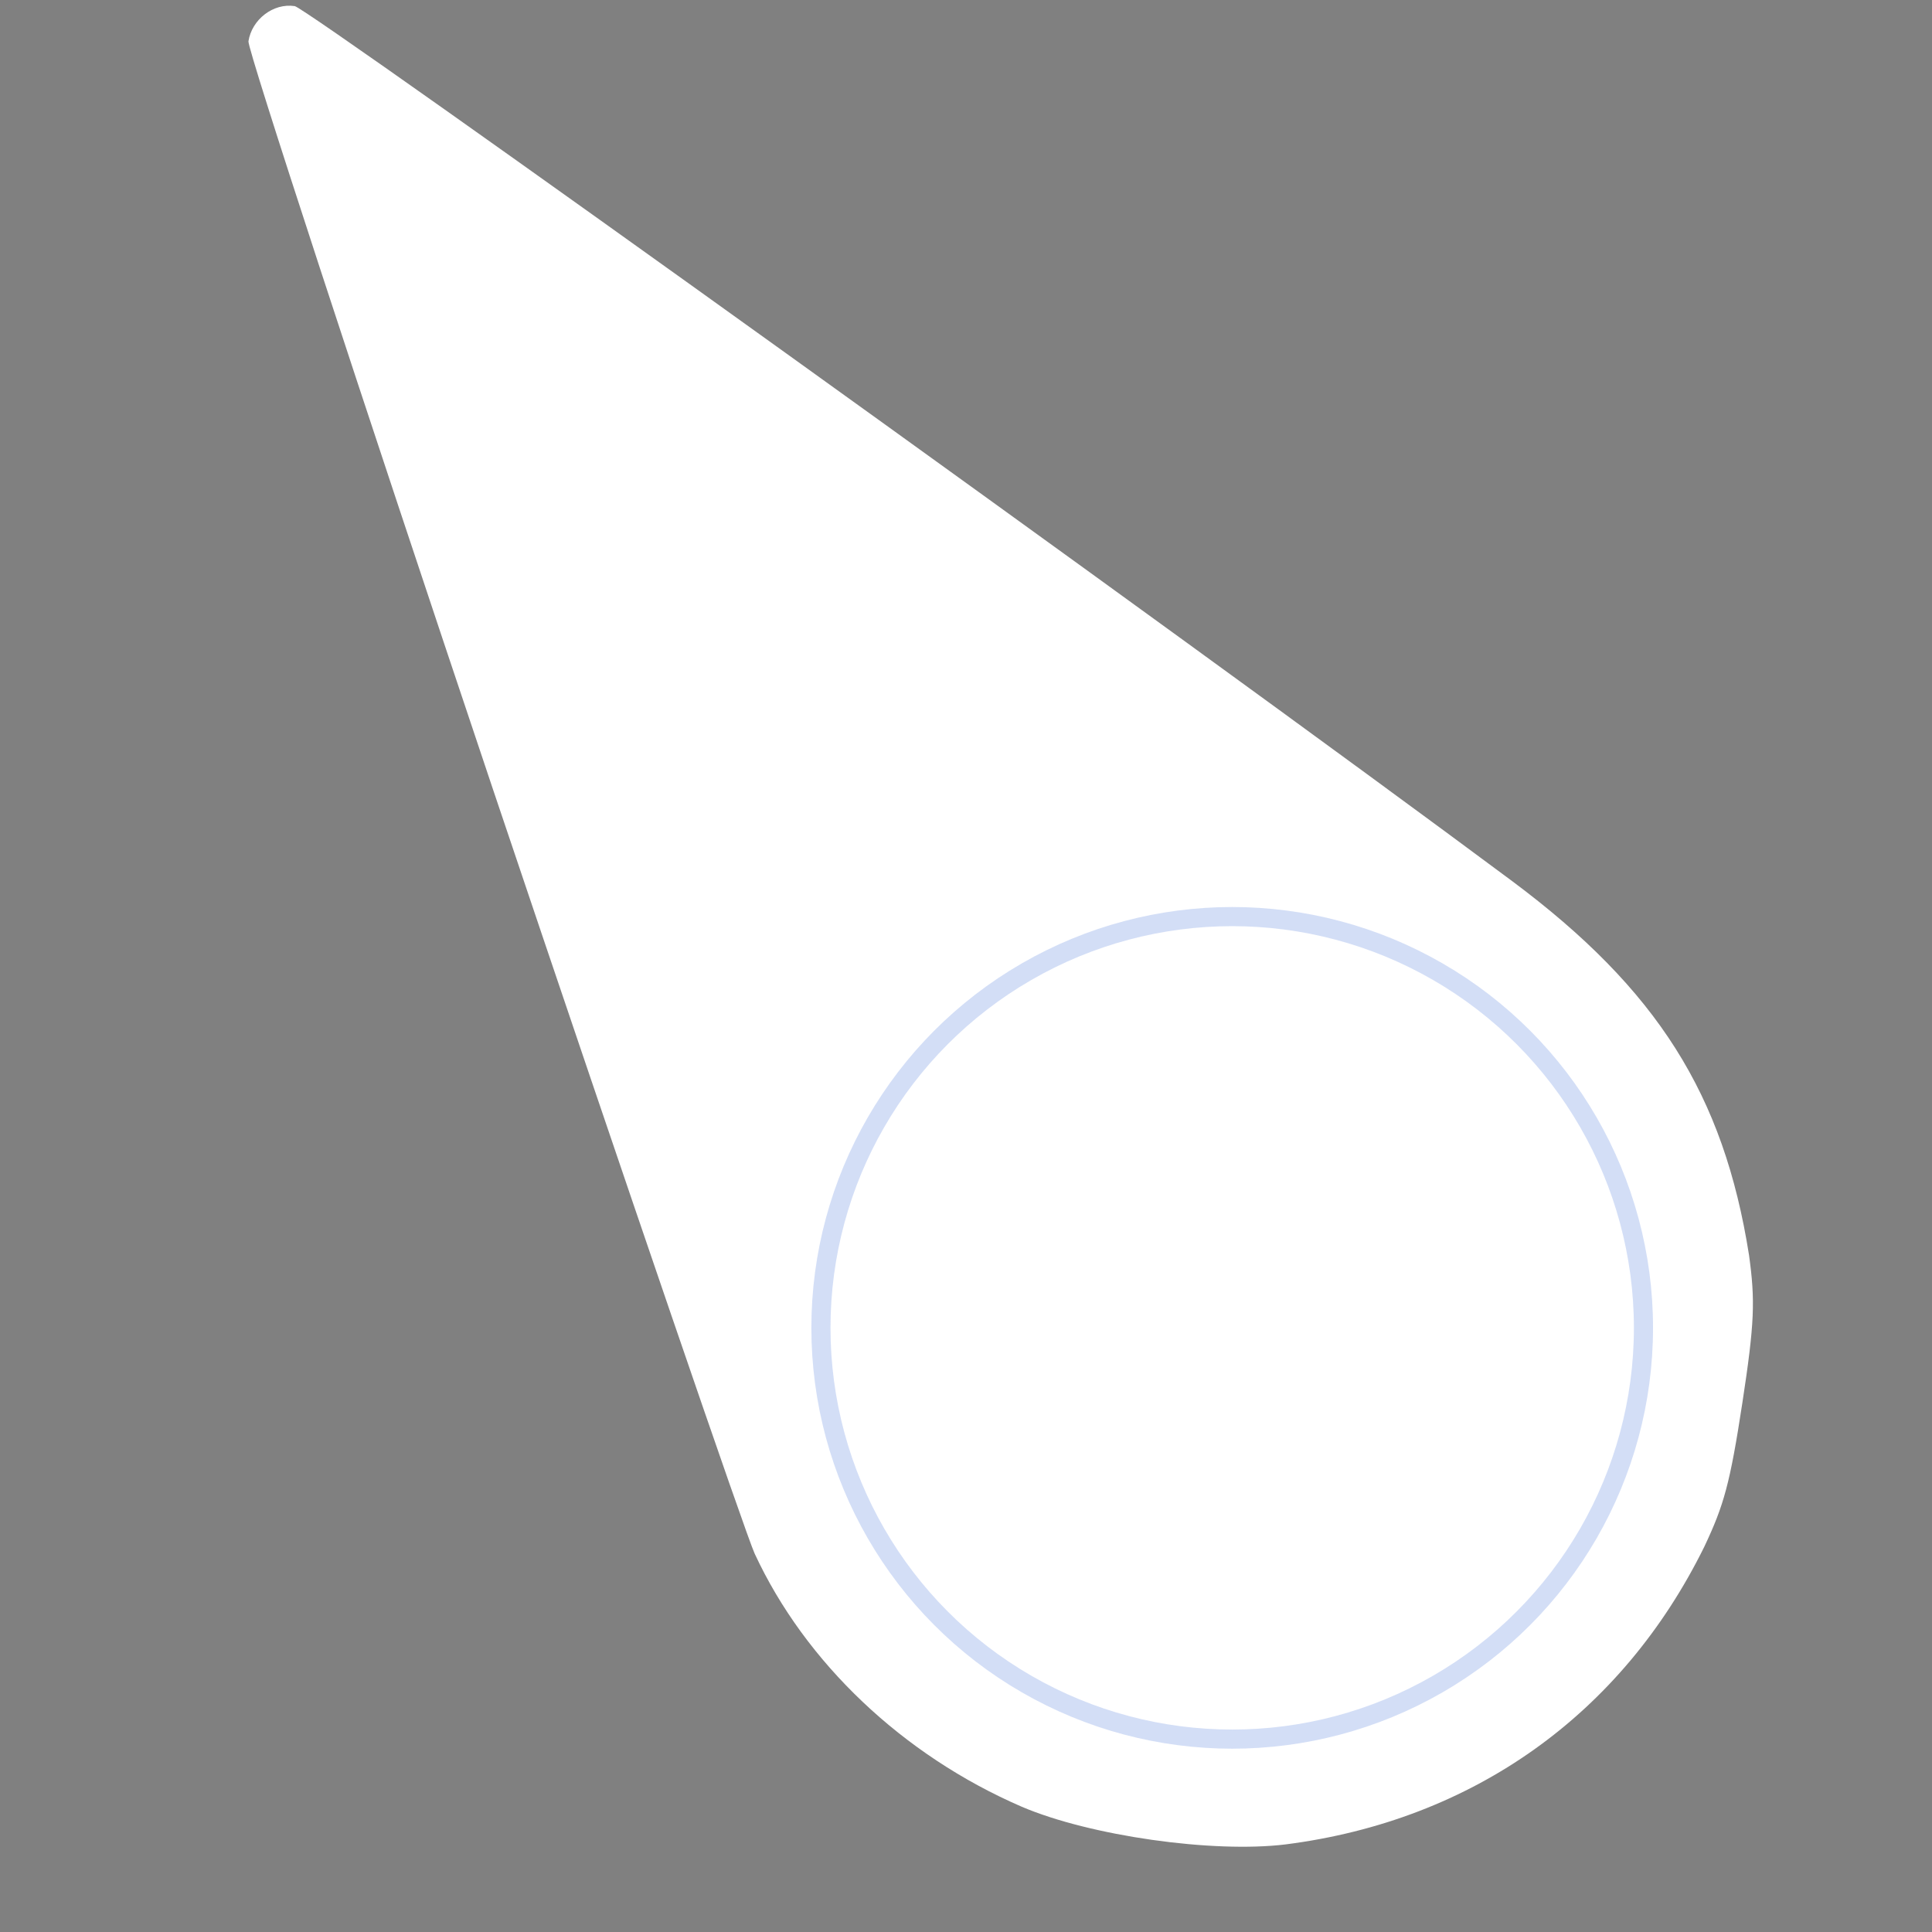
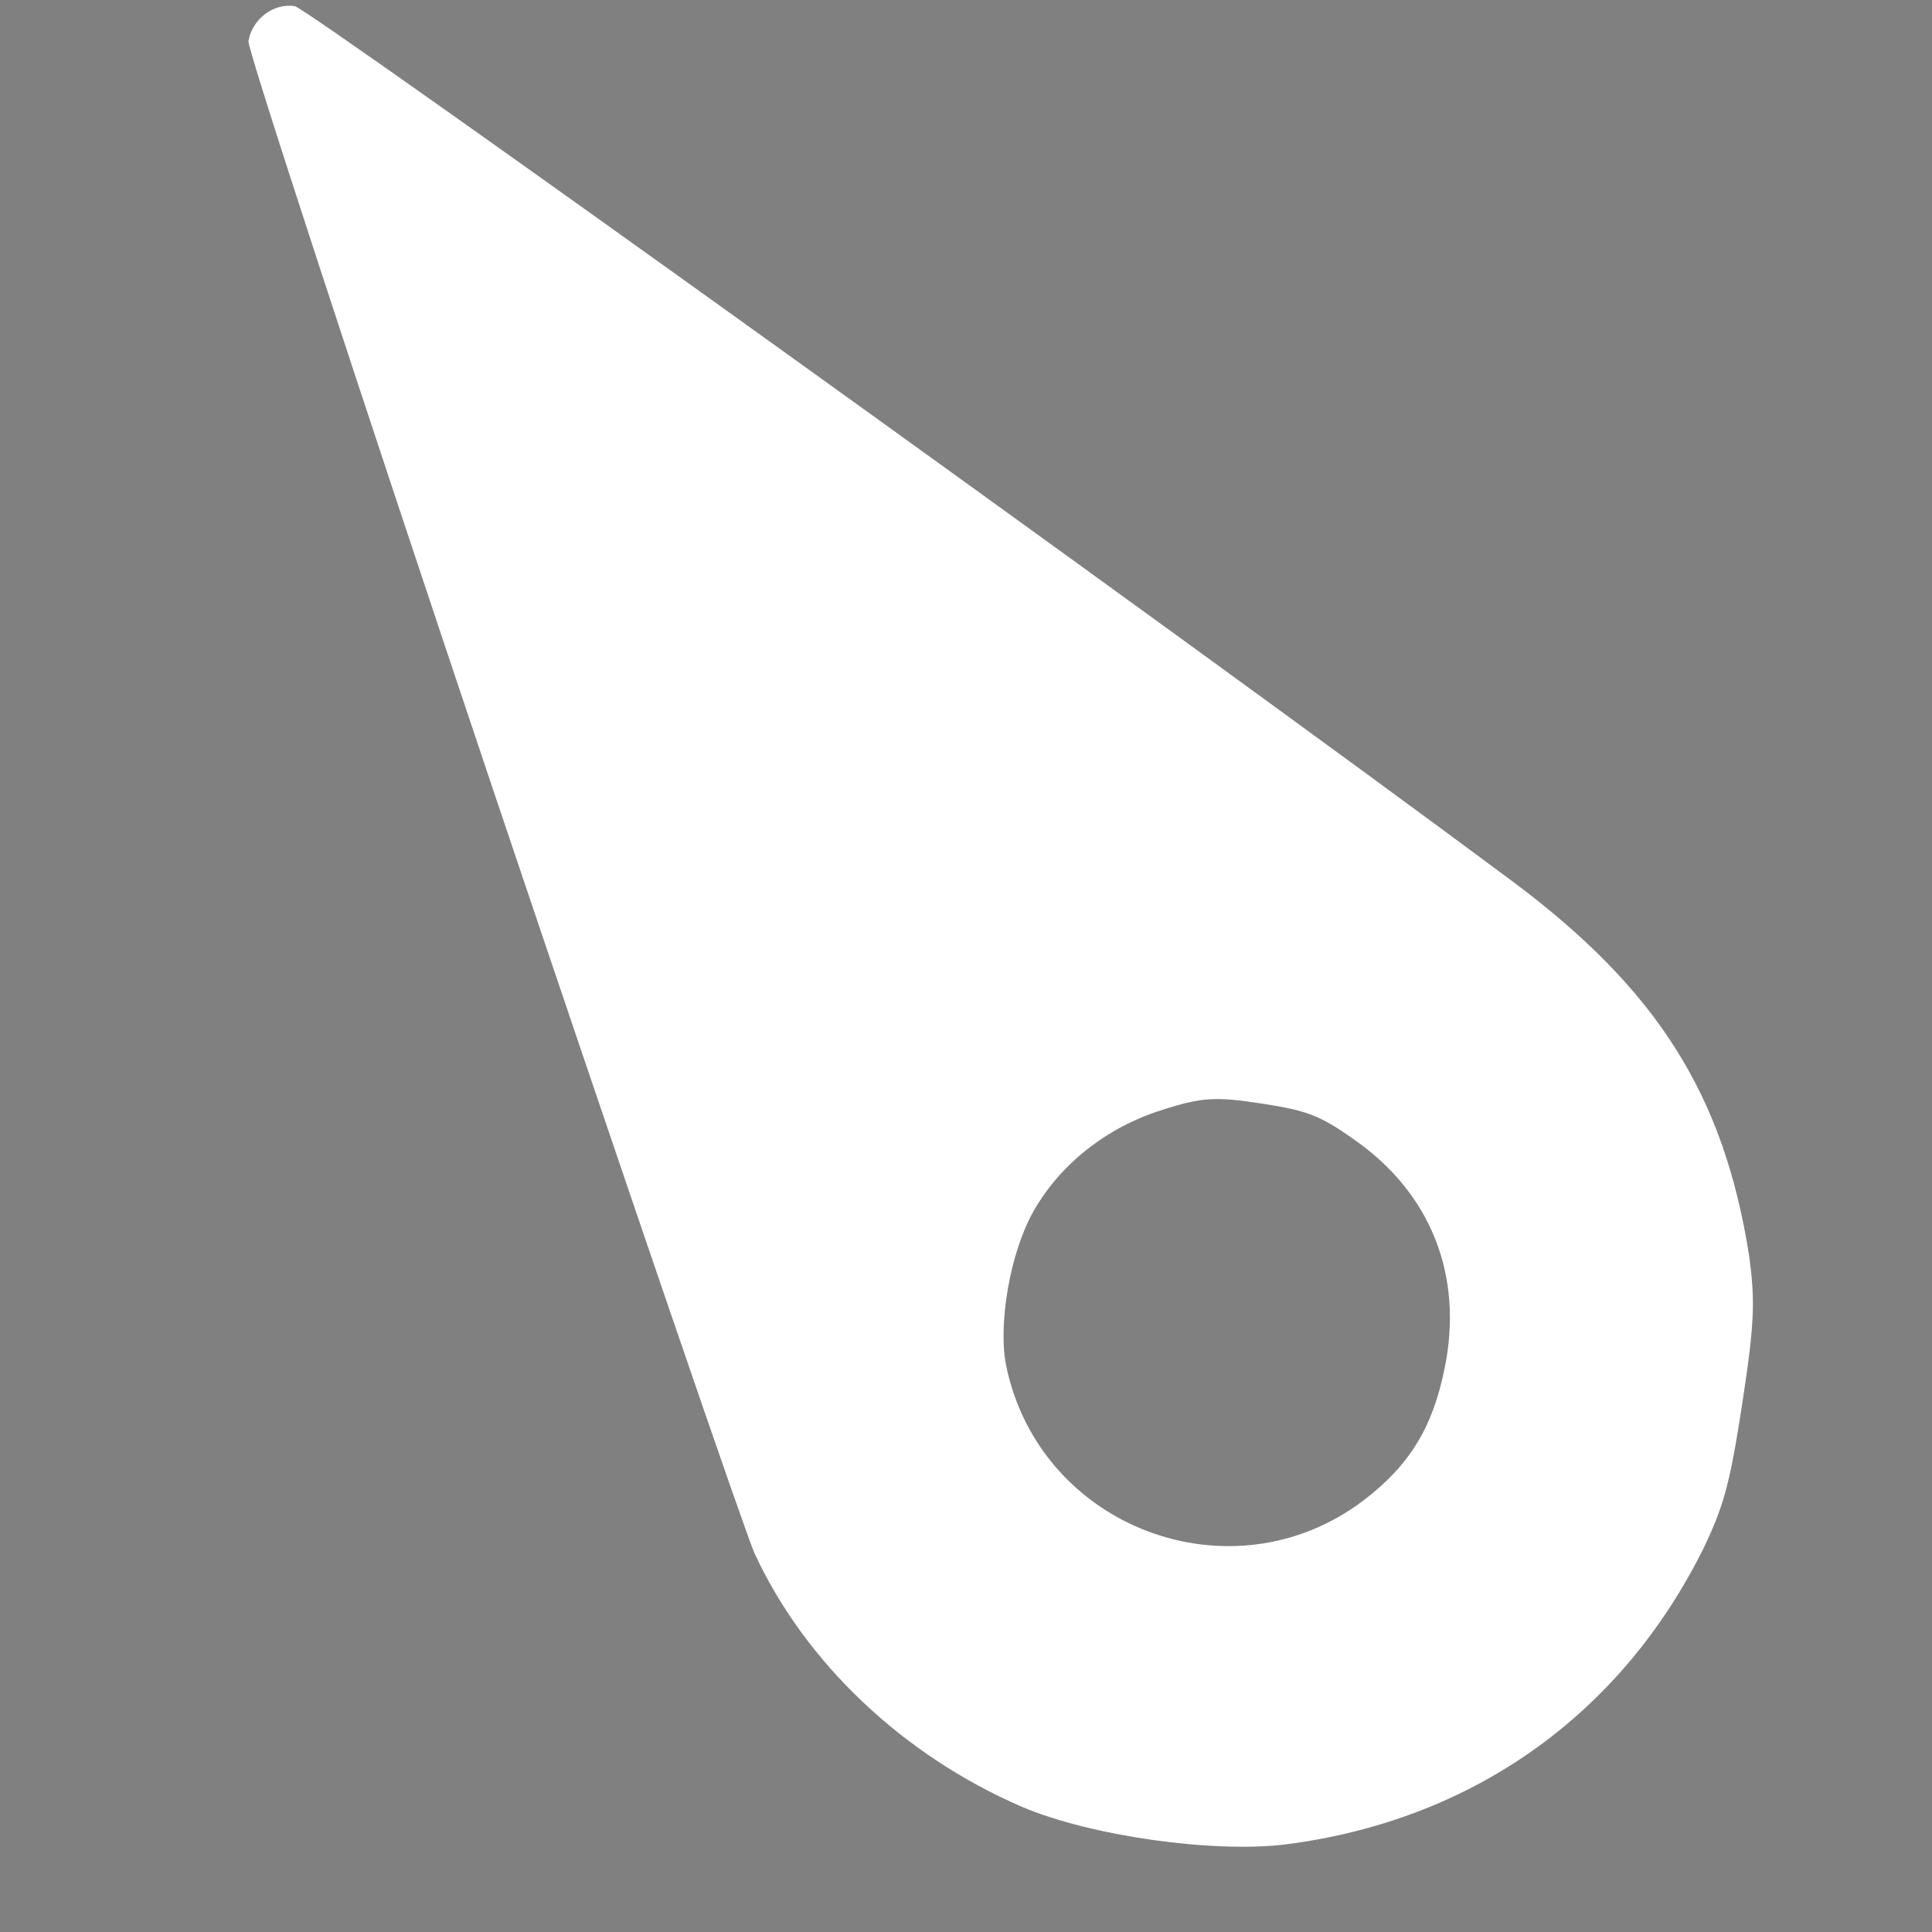
<svg xmlns="http://www.w3.org/2000/svg" width="101" height="101" viewBox="0 0 101 101" fill="none">
  <rect x="0" y="0" width="101" height="101" fill="#808080" stroke="none" />
  <path d="M25.776 41.278C32.852 62.3 39.016 80.283 39.452 81.22C42.096 86.918 47.191 91.758 53.413 94.451C56.986 95.977 63.408 96.888 67.214 96.42C77.013 95.165 84.787 89.613 89.102 80.848C90.122 78.684 90.438 77.573 91.083 73.358C91.729 69.142 91.761 67.987 91.435 65.617C90.111 57.221 86.639 51.723 79.058 46.067C61.94 33.331 16.117 0.429 15.409 0.32C14.275 0.147 13.162 1.027 12.988 2.161C12.953 2.627 18.705 20.22 25.776 41.278ZM54.005 63.365C55.404 60.86 57.876 58.919 60.769 58.02C62.828 57.357 63.558 57.324 65.931 57.687C68.305 58.051 68.992 58.301 70.758 59.55C74.789 62.343 76.519 66.668 75.523 71.518C74.904 74.614 73.693 76.603 71.272 78.444C64.382 83.66 54.34 79.875 52.596 71.378C52.167 69.21 52.808 65.502 54.005 63.365Z" fill="white" />
-   <circle cx="63.289" cy="71.521" r="14.922" fill="white" />
-   <circle cx="64.416" cy="69.417" r="21.5" stroke="#0C4BD0" stroke-opacity="0.18" />
</svg>